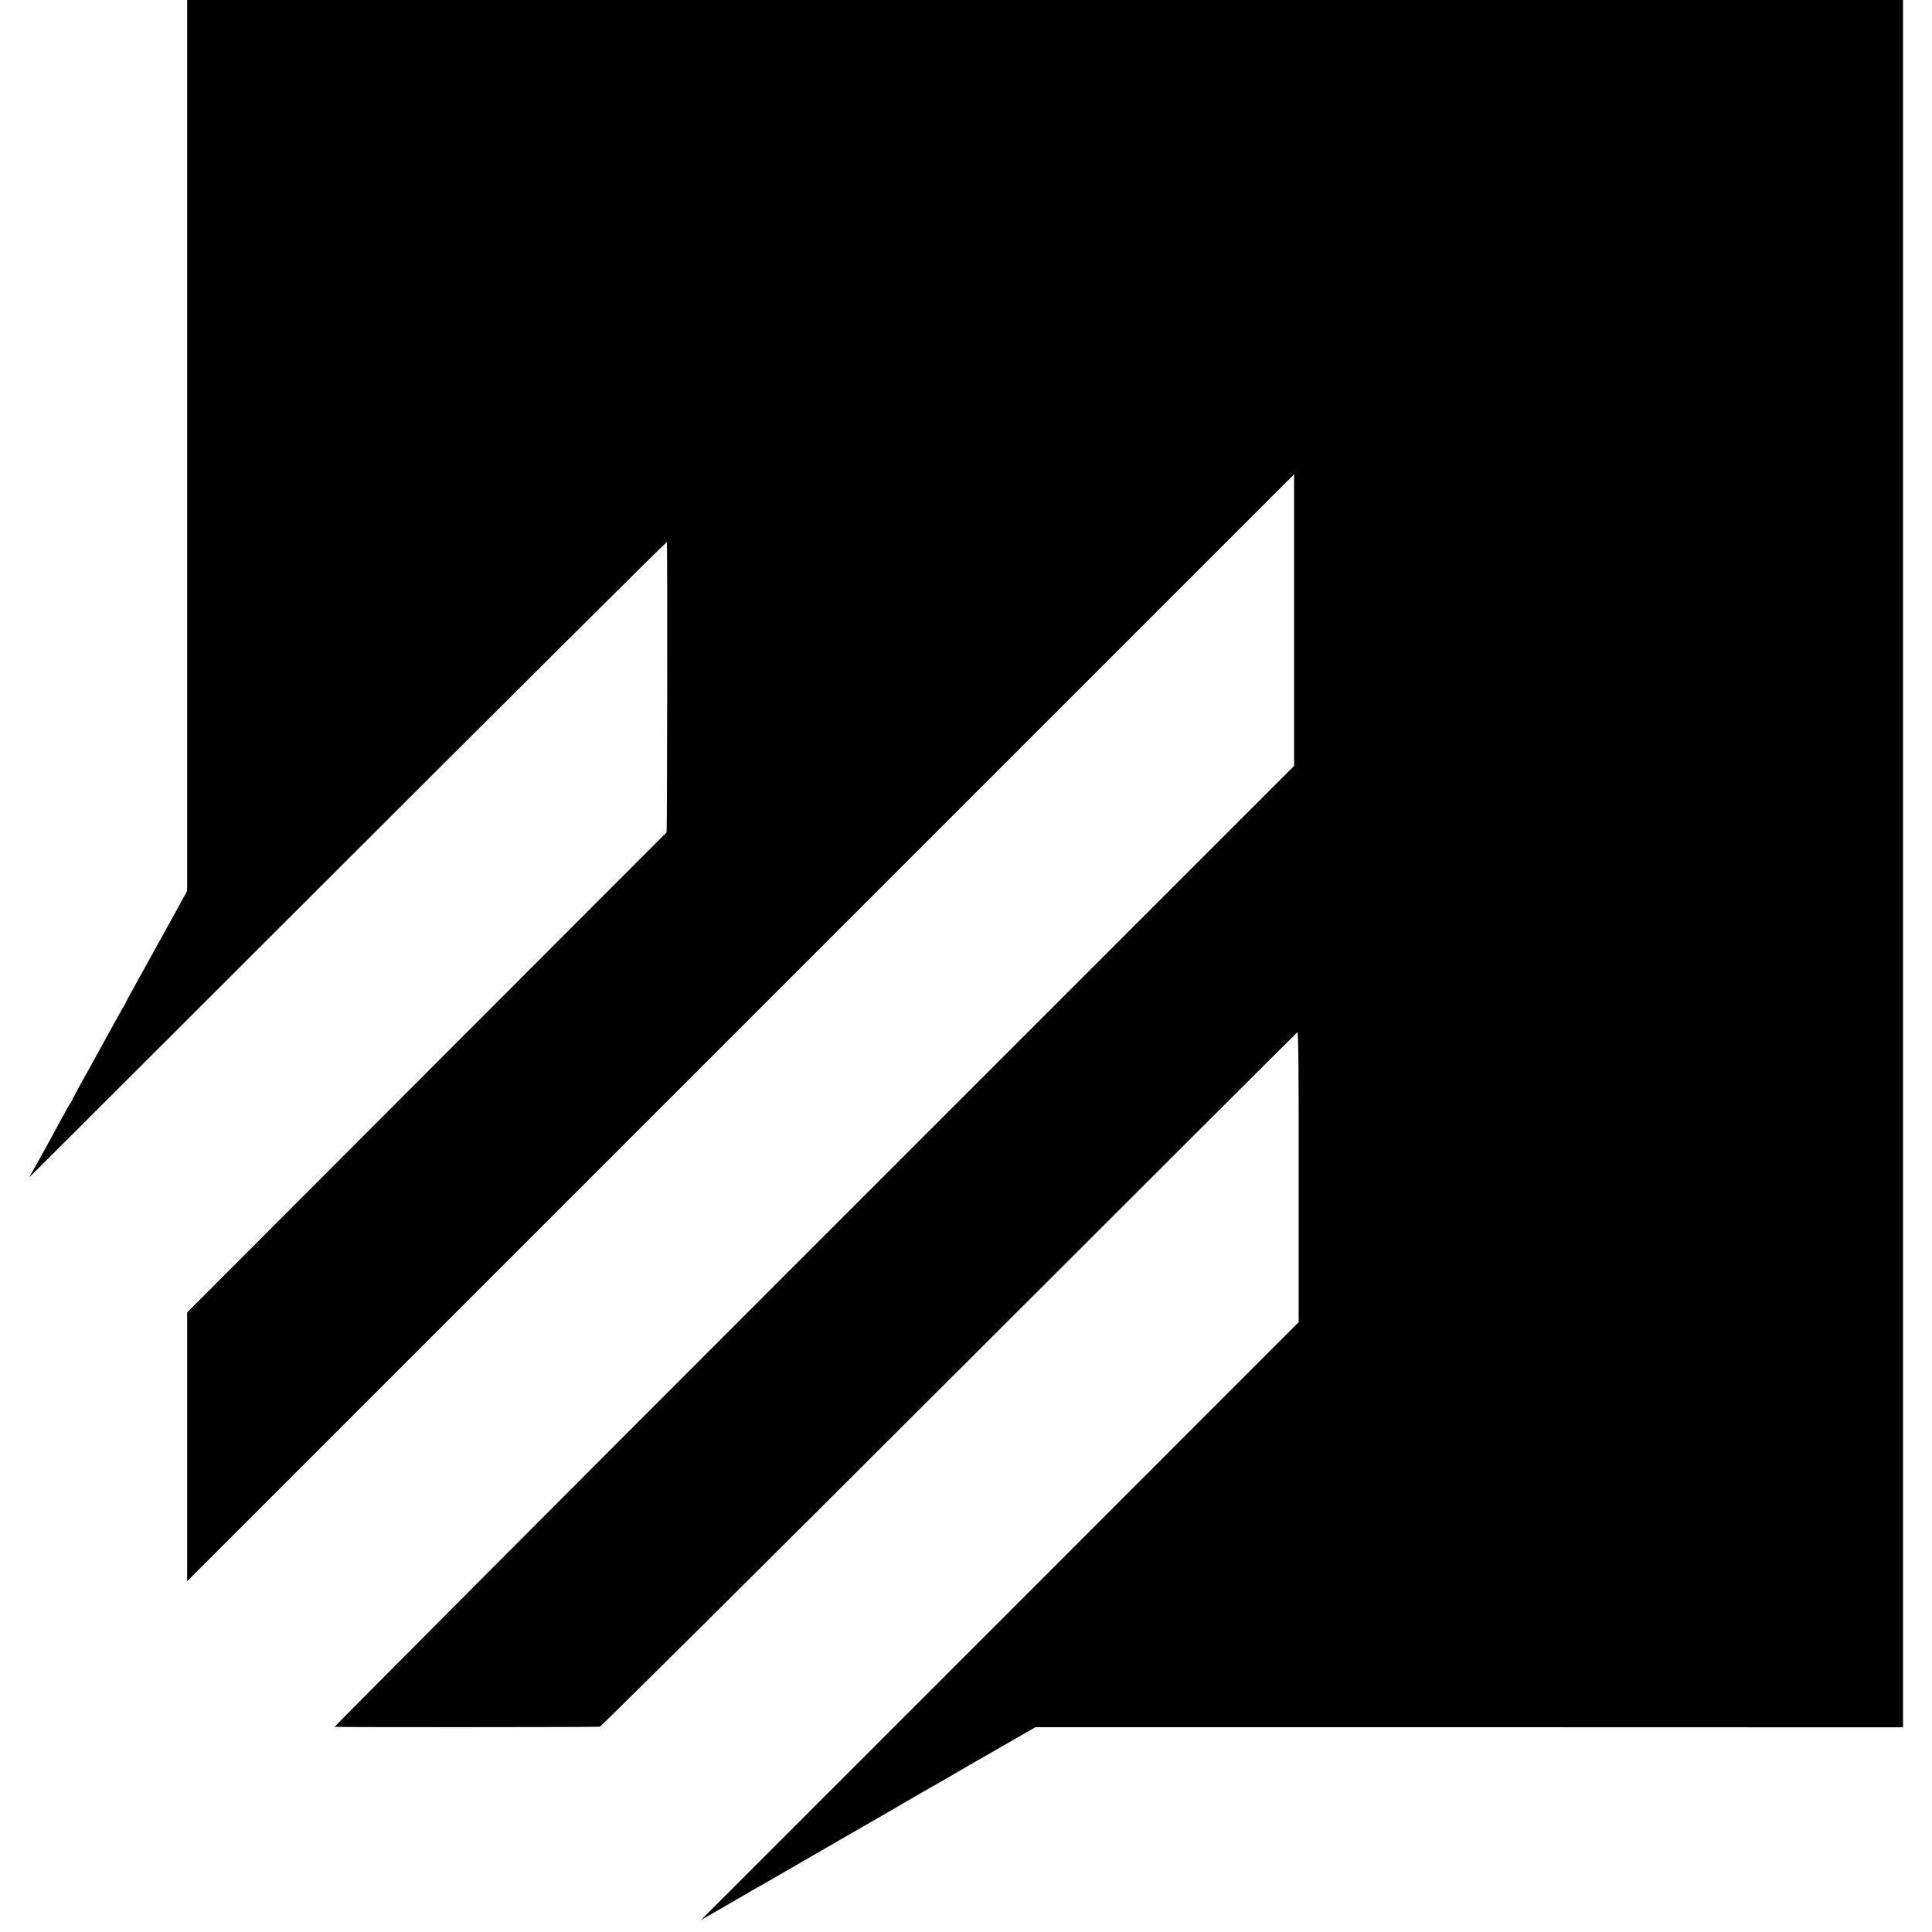
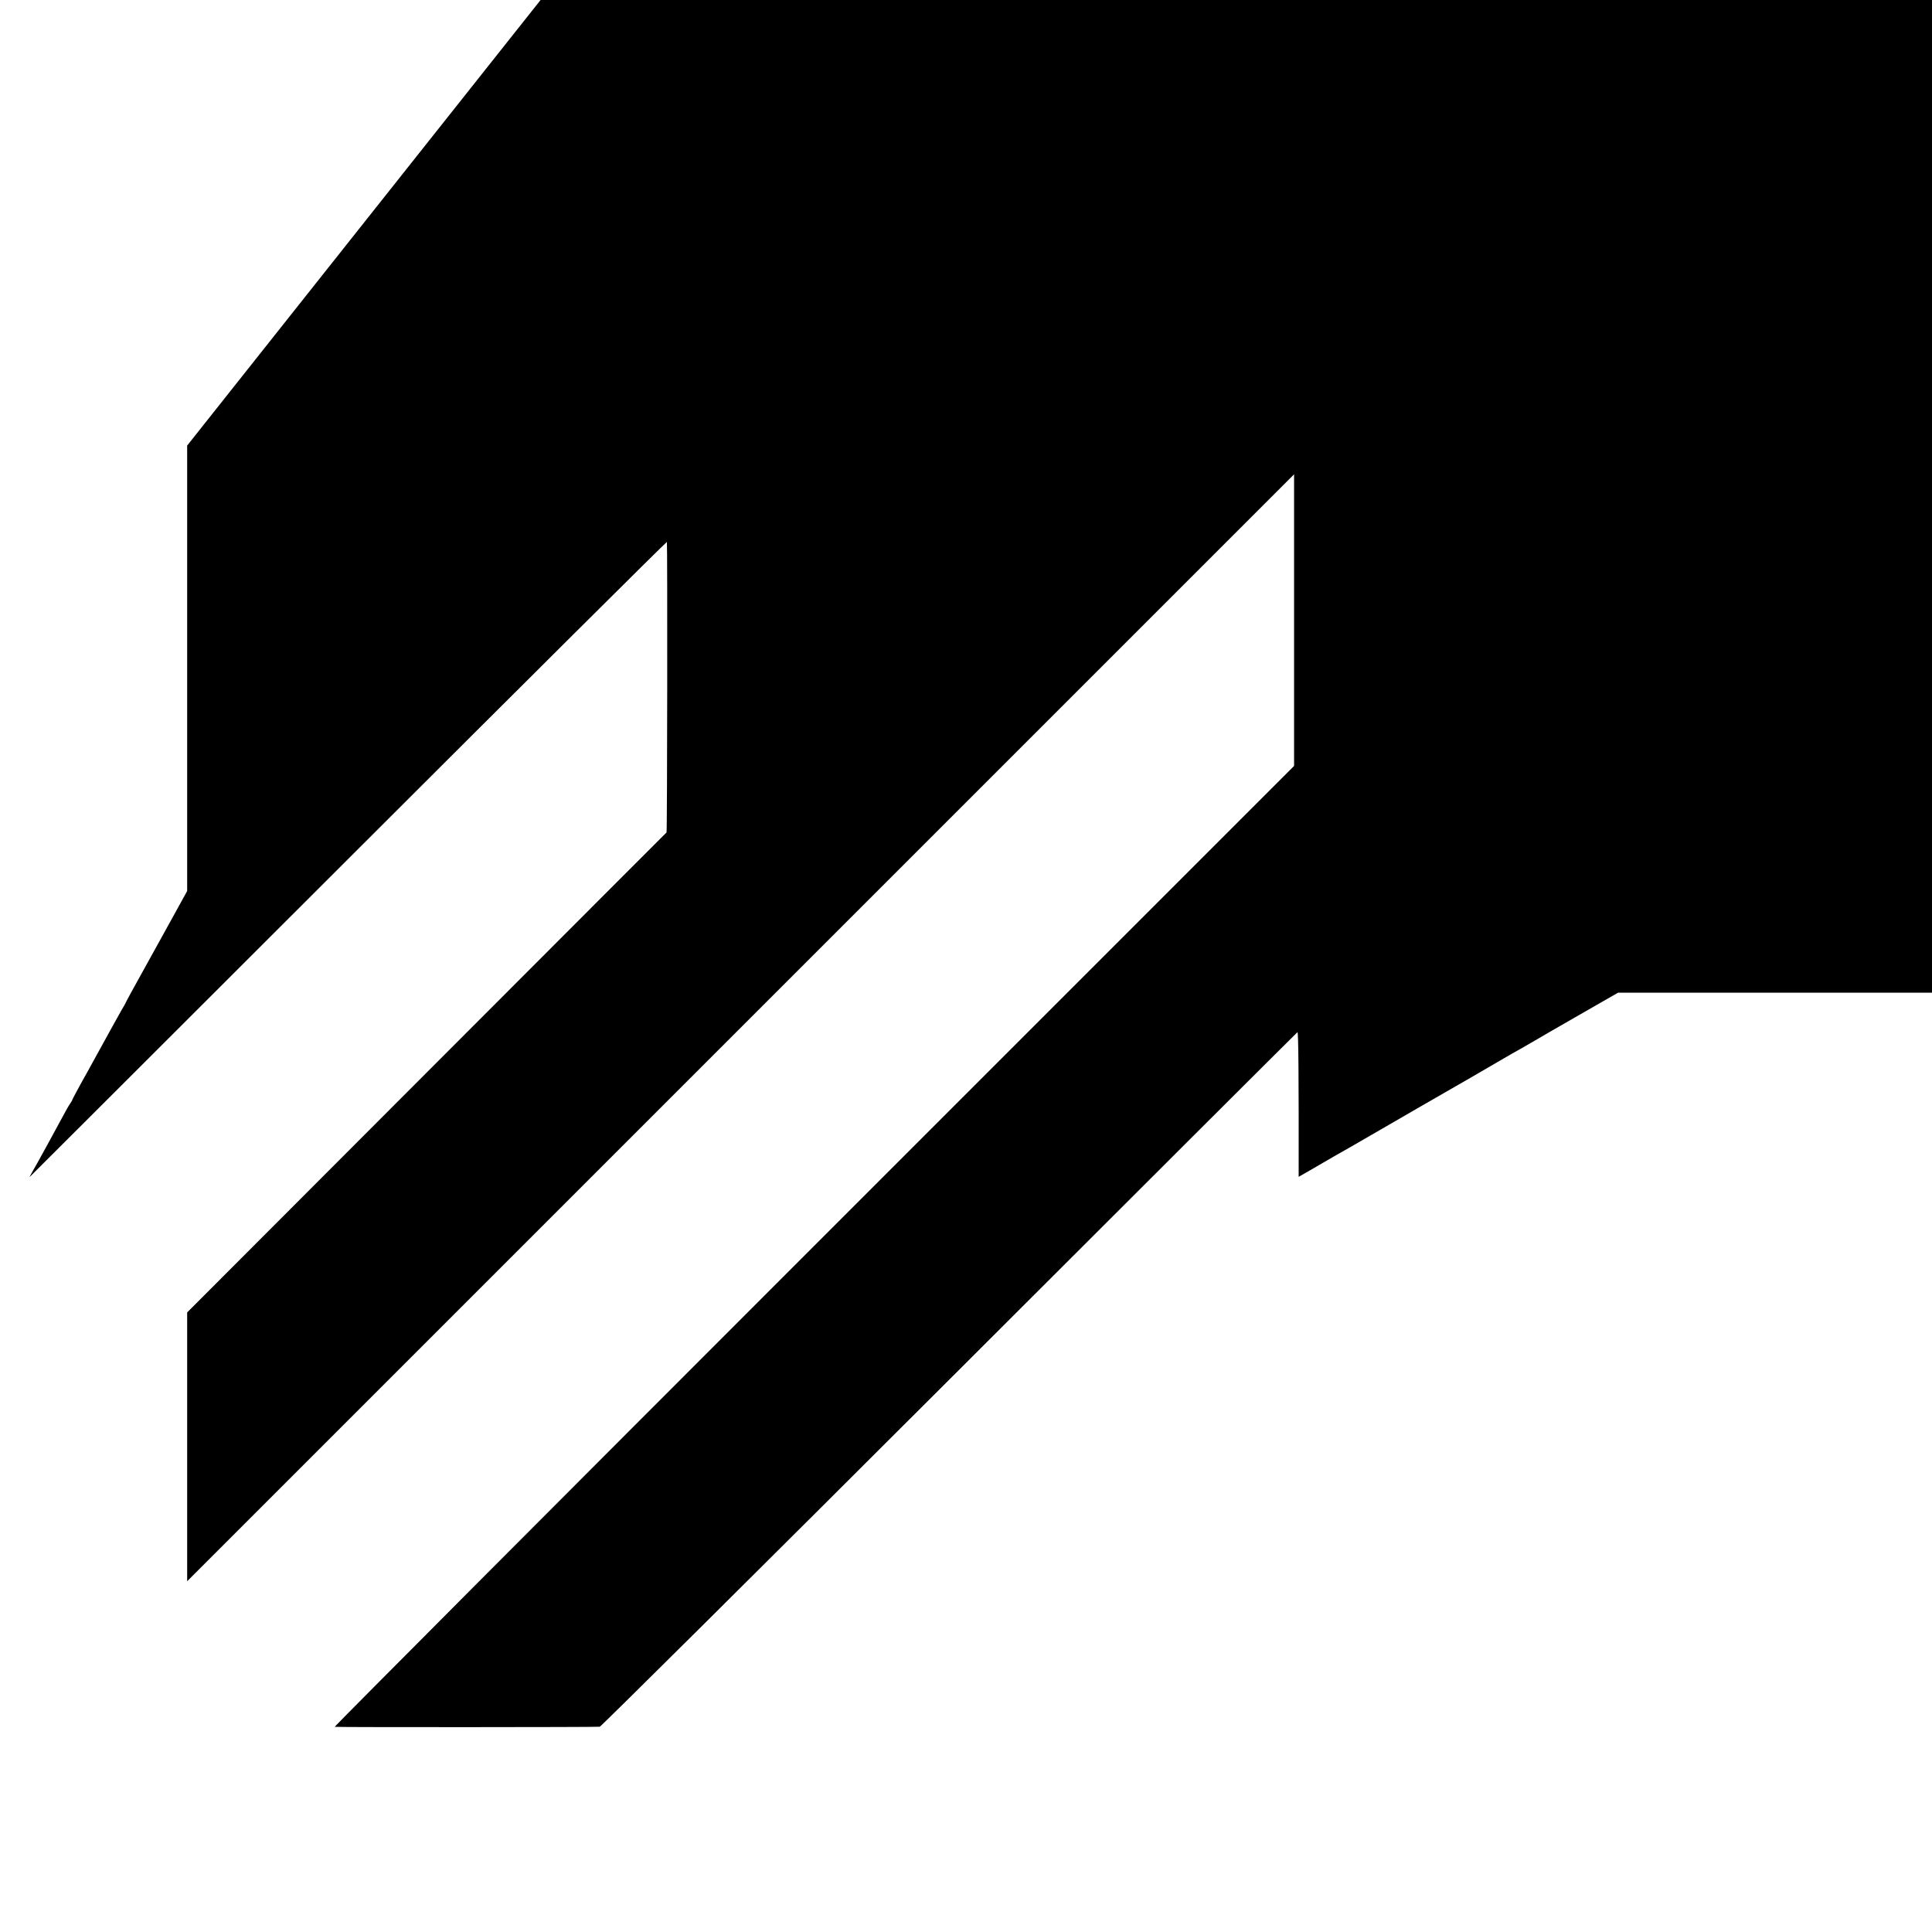
<svg xmlns="http://www.w3.org/2000/svg" version="1.0" width="1600pt" height="1600pt" viewBox="0 0 1600 1600" preserveAspectRatio="xMidYMid meet">
  <g transform="translate(0,1600) scale(0.1,-0.1)" fill="#000000" stroke="none">
-     <path d="M1550 12310 l0 -3689 -156 -283 c-86 -156 -180 -326 -209 -378 -29 -52 -73 -133 -99 -179 -25 -46 -46 -85 -46 -87 0 -2 -13 -26 -30 -53 -25 -44 -132 -237 -241 -436 -18 -33 -63 -115 -101 -182 -37 -68 -68 -126 -68 -129 0 -3 -8 -18 -18 -32 -11 -15 -41 -67 -67 -117 -55 -103 -192 -352 -205 -375 -20 -33 -69 -123 -66 -119 3 2 1190 1188 2640 2636 1449 1448 2637 2629 2639 2625 5 -11 3 -2400 -3 -2406 -3 -2 -897 -898 -1988 -1990 l-1982 -1985 0 -1113 0 -1113 4583 4583 4584 4584 0 -1208 0 -1207 -3979 -3979 c-2188 -2188 -3972 -3978 -3966 -3979 54 -4 2178 -3 2195 1 12 3 1315 1297 2895 2875 1580 1579 2878 2874 2883 2877 8 5 11 -359 10 -1198 l0 -1204 -2475 -2476 -2475 -2475 125 72 c69 39 168 97 220 127 52 31 109 63 125 72 17 9 163 93 325 187 162 94 311 180 330 191 269 154 627 361 670 387 30 18 75 44 100 58 25 13 101 57 170 97 69 40 140 81 158 92 60 34 164 94 357 205 l190 109 3593 0 3592 -1 0 7153 0 7152 -7105 0 -7105 0 0 -3690z" />
+     <path d="M1550 12310 l0 -3689 -156 -283 c-86 -156 -180 -326 -209 -378 -29 -52 -73 -133 -99 -179 -25 -46 -46 -85 -46 -87 0 -2 -13 -26 -30 -53 -25 -44 -132 -237 -241 -436 -18 -33 -63 -115 -101 -182 -37 -68 -68 -126 -68 -129 0 -3 -8 -18 -18 -32 -11 -15 -41 -67 -67 -117 -55 -103 -192 -352 -205 -375 -20 -33 -69 -123 -66 -119 3 2 1190 1188 2640 2636 1449 1448 2637 2629 2639 2625 5 -11 3 -2400 -3 -2406 -3 -2 -897 -898 -1988 -1990 l-1982 -1985 0 -1113 0 -1113 4583 4583 4584 4584 0 -1208 0 -1207 -3979 -3979 c-2188 -2188 -3972 -3978 -3966 -3979 54 -4 2178 -3 2195 1 12 3 1315 1297 2895 2875 1580 1579 2878 2874 2883 2877 8 5 11 -359 10 -1198 c69 39 168 97 220 127 52 31 109 63 125 72 17 9 163 93 325 187 162 94 311 180 330 191 269 154 627 361 670 387 30 18 75 44 100 58 25 13 101 57 170 97 69 40 140 81 158 92 60 34 164 94 357 205 l190 109 3593 0 3592 -1 0 7153 0 7152 -7105 0 -7105 0 0 -3690z" />
  </g>
</svg>